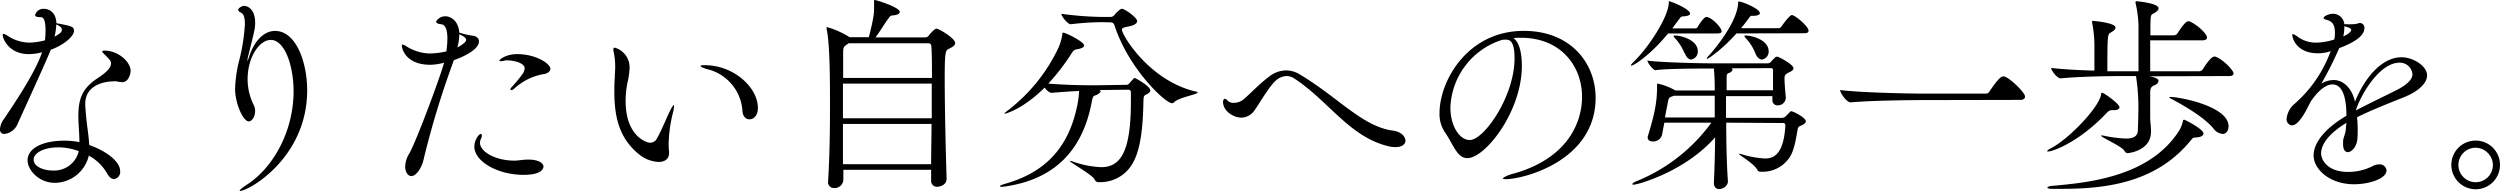
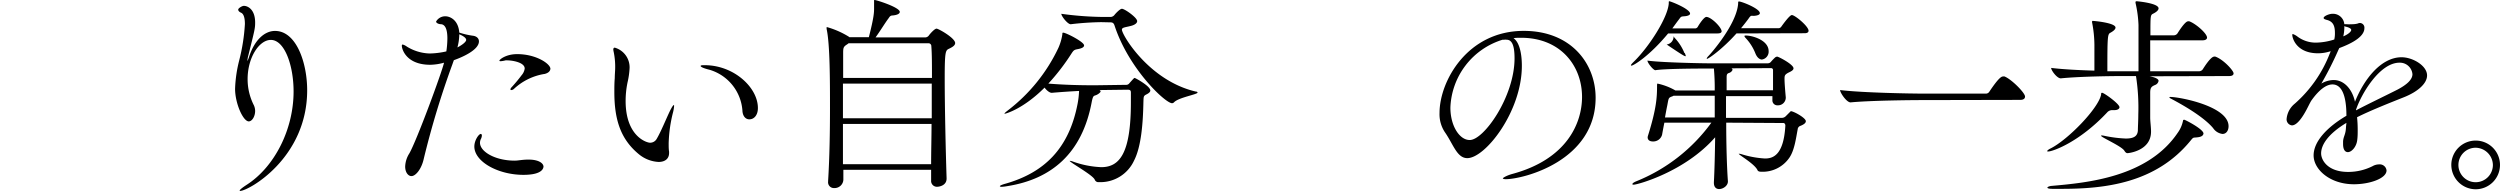
<svg xmlns="http://www.w3.org/2000/svg" viewBox="0 0 478.56 36.55">
  <g id="kv_catch">
-     <path fill="currentColor" d="M3.4,23.64a3.13,3.13,0,0,1-2.52,2A.81.81,0,0,1,0,24.72a3.6,3.6,0,0,1,.8-2c2-3,5.64-8.36,7.08-12.24,0-.16.16-.32.2-.48a10.25,10.25,0,0,1-2.56.36c-3.8,0-5-2.92-5-3.68,0-.16.08-.2.16-.2a2.19,2.19,0,0,1,.76.36A7.75,7.75,0,0,0,5.6,8.16a12.2,12.2,0,0,0,3-.44,15.18,15.18,0,0,0,.12-1.84c0-2.56-.64-2.6-1-2.6-.64,0-1-.12-1-.4a1.65,1.65,0,0,1,1.6-1.2c.2,0,2.36,0,2.48,2.76,3,.56,3.36.68,3.36,1.44,0,1.12-2,2.76-4.44,3.64C9.28,10.6,8.8,11.8,3.4,23.64ZM10.52,35c-3.08,0-5.24-2.44-5.24-4.32,0-2.35,3-3.75,7-3.75a14.17,14.17,0,0,1,2.92.28c0-1.68-.2-3.52-.2-5,0-3.44.84-5.4,3.8-7.32,1.32-.88,2.44-1.8,2.44-2.72,0-.44,0-.52-1.12-1.64-.32-.32-.56-.56-.56-.68s.16-.16.52-.16c2.44,0,4.92,2.08,4.92,3.88,0,.6-.4,2.16-1.6,2.16a5.88,5.88,0,0,1-1.08-.16,1.8,1.8,0,0,0-.52,0c-1.24,0-5.48.4-5.48,4.32,0,.64.08,1.4.16,2.28.12,1.64.52,3.8.6,5.59,3.32,1.17,5.92,3.17,5.92,5a1.38,1.38,0,0,1-1.16,1.52c-.44,0-.92-.32-1.36-1.12A8.94,8.94,0,0,0,17,29.79,6.75,6.75,0,0,1,10.52,35Zm.64-6.79c-2.92,0-4.72,1.16-4.72,2.31,0,1.45,2,2.12,3.64,2.12a4.83,4.83,0,0,0,5-3.71A11.92,11.92,0,0,0,11.16,28.2ZM10.44,7a4.92,4.92,0,0,0,1.12-.72.78.78,0,0,0,.28-.6c0-.52-.64-.8-1.08-1A10,10,0,0,1,10.44,7Z" />
    <path fill="currentColor" d="M47.36,11.6v.08s.12-.2.28-.68c1.08-3.44,3.08-5.08,5-5.08,4.12,0,6.16,6.16,6.16,11.36,0,13-11.24,19.27-12.84,19.27a.09.09,0,0,1-.08-.08c0-.12.4-.48,1.32-1.08,5.36-3.43,9-10.63,9-17.87,0-5-1.72-9.88-4.36-9.88-2.2,0-4.44,3.32-4.44,7.52a11,11,0,0,0,1.2,5,2.64,2.64,0,0,1,.24,1.08c0,1-.56,2-1.24,2C46.48,23.16,45,19.72,45,17a25.2,25.2,0,0,1,.8-5.48A36.2,36.2,0,0,0,46.88,4.6c0-1.08-.2-1.92-.72-2.16-.28-.12-.56-.32-.56-.6s.76-.72,1.08-.72c.72,0,2.16.64,2.16,3.2,0,1.12-.08,1.4-1.4,6.68C47.4,11.28,47.36,11.48,47.36,11.6Z" />
    <path fill="currentColor" d="M82.36,12.4c-4.6,0-5.44-3-5.44-3.64,0-.16.08-.24.16-.24a2.47,2.47,0,0,1,.8.4,8.78,8.78,0,0,0,4.36,1.32,15.51,15.51,0,0,0,3.2-.4,17.27,17.27,0,0,0,.2-2.48c0-1.44-.28-2.6-1.16-2.72-.44,0-1-.2-1-.52a2,2,0,0,1,1.8-1c.76,0,2.44.6,2.64,3.12a15.28,15.28,0,0,0,2.6.6c.68.08,1.16.48,1.16,1.08,0,1.68-3.32,3.08-4.8,3.6-.08.24-.16.44-.24.68a166.41,166.41,0,0,0-5.52,18.19c-.44,2-1.56,3.32-2.36,3.32-.6,0-1.2-.68-1.2-1.84a5,5,0,0,1,.8-2.51C79.8,26.84,84.6,13.8,85,12A10.46,10.46,0,0,1,82.36,12.4Zm5.2-3.32c1.08-.56,1.68-1.12,1.68-1.44s-.4-.68-1.32-1.08A10.06,10.06,0,0,1,87.56,9.08ZM100.2,33.47c-4.84,0-9.4-2.51-9.4-5.43,0-1.16.84-2.4,1.24-2.4.12,0,.2.12.2.32a1.68,1.68,0,0,1-.16.6,1.65,1.65,0,0,0-.2.76c0,1.72,2.92,3.43,6.64,3.43.72,0,1.44-.2,2.6-.2h.08c1.88,0,2.84.68,2.84,1.37C104,32.07,104,33.47,100.2,33.47Zm4-19.31A11.13,11.13,0,0,0,98.4,17a.81.81,0,0,1-.52.24c-.12,0-.16,0-.16-.12a.49.49,0,0,1,.16-.36,30.64,30.64,0,0,0,2-2.4,2.39,2.39,0,0,0,.56-1.24c0-1.2-2.44-1.56-3.24-1.56a1.5,1.5,0,0,0-.44,0,5.56,5.56,0,0,1-.92.16q-.24,0-.24-.12c0-.2,1.24-1.24,3.4-1.24,3.68,0,6.36,1.88,6.36,2.8C105.32,13.68,104.88,14,104.24,14.16Z" />
    <path fill="currentColor" d="M120.52,13a15.09,15.09,0,0,1-.4,2.8,17.52,17.52,0,0,0-.36,3.52c0,6.76,4,8,4.68,8a1.44,1.44,0,0,0,1.28-.76c.8-1.36,1.76-3.72,2.48-5.24.44-.88.68-1.2.76-1.2s.08.08.08.16a7,7,0,0,1-.24,1.36A26.73,26.73,0,0,0,128,27.4c0,.68,0,1.15.08,1.64v.24c0,1.19-.88,1.72-2,1.72a6.42,6.42,0,0,1-3.8-1.49c-3.48-2.87-4.68-6.59-4.68-11.91,0-.84,0-1.72.08-2.64,0-.68.08-1.4.08-2a13.91,13.91,0,0,0-.28-3,3,3,0,0,1-.08-.48c0-.24.12-.36.28-.36A3.92,3.92,0,0,1,120.52,13Zm21.6,8.2a8.81,8.81,0,0,0-6.28-7.84c-1.16-.28-1.72-.56-1.72-.72s.28-.16.8-.16c5.52,0,10.16,4.24,10.16,8.2,0,1.44-.8,2.16-1.6,2.16C142.84,22.88,142.2,22.36,142.12,21.24Z" />
    <path fill="currentColor" d="M178.24,34.51l0-2H161.44v1.92A1.68,1.68,0,0,1,159.68,36a1.11,1.11,0,0,1-1.16-1.24v-.12c.28-4.51.36-9.39.36-14.07,0-5,0-12.08-.64-15a1.06,1.06,0,0,1,0-.28c0-.08,0-.12,0-.12A16.28,16.28,0,0,1,162.44,7s.12.08.16.12h3.72c1-3.92,1-4.76,1-5.6,0-.48,0-1,0-1.32V.16c0-.12,0-.16.12-.16.32,0,4.8,1.4,4.8,2.28,0,.32-.44.6-1.36.68-.48,0-.6.28-.8.56-.64.84-1.68,2.56-2.48,3.64h9.56a.88.88,0,0,0,.64-.36c.28-.4,1.12-1.32,1.48-1.32s3.56,1.8,3.56,2.76c0,.44-.48.76-1.16,1.08s-.84.48-.84,5.68c0,5.48.2,14.12.36,19.07.08,1.52-1.56,1.68-1.76,1.68a1.11,1.11,0,0,1-1.2-1.2ZM178.36,16h-17c0,2,0,4.24,0,6.64h17Zm-17,7.72c0,2.56,0,5.2,0,7.71h16.88c0-2.55.08-5.15.08-7.71Zm1.08-15.44a2.22,2.22,0,0,1-.32.24c-.68.44-.72.64-.72,1.72v4.68h17c0-2.44,0-4.56-.12-6.08a.54.54,0,0,0-.52-.56Z" />
    <path fill="currentColor" d="M210.48,17.24c.12.08.2.16.2.28s-.36.48-.84.68-.6,0-.88,1.44c-1.84,9.68-7.64,14.67-16.2,16a7.39,7.39,0,0,1-1,.12q-.36,0-.36-.12c0-.12.48-.32,1.08-.48,7.44-2.12,12.16-6.75,13.8-15.31a16.27,16.27,0,0,0,.28-2.44c-1.6.08-3.4.2-5.24.36h0c-.4,0-1-.48-1.36-1-4.12,4.12-7.48,5-7.6,5a.14.14,0,0,1-.08,0c0-.12.2-.28.6-.6a32.58,32.58,0,0,0,9.72-12,10,10,0,0,0,.76-2.6c0-.2,0-.32.16-.32.52,0,4,1.76,4,2.44,0,.32-.36.56-1.24.72-.64.12-.76.2-1.2.88A40.81,40.81,0,0,1,200.68,16c2.84.24,6,.32,8.16.32h1.08l5.6-.08a.74.74,0,0,0,.68-.32c.76-.84.88-1,1-1s3,1.56,3,2.4c0,.24-.2.48-.76.76s-.52.44-.56,1.36c-.08,4.08-.4,8.6-1.8,11.31a7.1,7.1,0,0,1-6.52,4.12h-.36a.74.74,0,0,1-.64-.48c-.4-.92-4.8-3.31-4.8-3.6,0,0,0,0,.08,0a2.25,2.25,0,0,1,.52.13A18.26,18.26,0,0,0,210.8,32c3.56,0,5.68-2.71,5.68-12.43,0-.6,0-1.16,0-1.72,0-.4,0-.68-.6-.68Zm.36-13a55.14,55.14,0,0,0-5.88.4h0c-.6,0-1.8-1.56-1.8-2a62.57,62.57,0,0,0,7.64.6h1.88a1,1,0,0,0,.64-.36c.24-.32,1.08-1.2,1.44-1.2.52,0,2.92,1.68,2.92,2.36,0,.44-.56.76-1.2.92-1.08.28-1.72.28-1.72.72,0,1,5.2,9.76,14.12,11.84.24,0,.36.12.36.2,0,.36-3.56.92-4.48,1.84a.56.56,0,0,1-.4.2c-1.28,0-8.28-6.56-11-14.84-.16-.52-.4-.64-.8-.64Z" />
-     <path fill="currentColor" d="M267.12,28.16A5.86,5.86,0,0,1,265.8,28c-7.52-1.8-11.44-8.68-18.08-13a2.64,2.64,0,0,0-1.48-.44,3.25,3.25,0,0,0-2.16,1c-1.24,1.16-3.2,4.56-3.88,5.48a3.15,3.15,0,0,1-2.6,1.48c-1.44,0-3.48-1.24-3.48-3,0-.4.16-.6.36-.6a.69.69,0,0,1,.48.32,1.55,1.55,0,0,0,1.24.44,2.84,2.84,0,0,0,1.6-.48c.8-.52,3.08-3,5.12-4.52a5.32,5.32,0,0,1,3.28-1.2,4.92,4.92,0,0,1,2.6.76c7.28,4.32,12,10,17.84,10.76,1.56.2,2.4,1.12,2.4,2C269,27.56,268.44,28.16,267.12,28.16Z" />
    <path fill="currentColor" d="M291.32,12.6c0,8.76-7,17.67-10.44,17.67-2,0-2.68-2.67-4.32-5a6.22,6.22,0,0,1-1-3.64c0-6.08,5.32-15.72,16.12-15.72,9.08,0,13.76,6.28,13.76,12.8,0,12.15-13.92,15.59-17.2,15.59-.36,0-.56-.08-.56-.16s.64-.52,1.8-.84c10.52-2.84,13.36-9.79,13.36-14.75,0-5.92-4.08-11.32-11.68-11.32-.48,0-1,0-1.44.08C290.76,8,291.32,10,291.32,12.6Zm-1.4-1.44c0-2.88-.68-3.56-1.56-3.56a1.5,1.5,0,0,0-.4,0,1,1,0,0,1-.32,0,14.13,14.13,0,0,0-10,13c0,3.52,1.76,6.2,3.68,6.2C284,26.88,289.92,18.52,289.92,11.16Z" />
-     <path fill="currentColor" d="M319.32,6.4c-3.6,4.36-6.64,6.16-7,6.16-.08,0-.12,0-.12-.08s.16-.28.44-.56c3-2.88,6.6-8.52,6.8-11.24,0-.32,0-.44.08-.44.32,0,4,1.48,4,2.36,0,.32-.52.48-1.16.52s-.6.12-1,.64-.8,1.08-1.24,1.68h4.44a.63.63,0,0,0,.44-.32c.32-.56,1.2-1.88,1.64-1.88.92,0,2.92,2,2.92,2.76,0,.2-.2.4-.76.4Zm11.12,17.08c0,4.08.12,8.44.32,11.15.08.88-.88,1.56-1.68,1.56-.56,0-1-.36-1-1.2v-.12c.12-2.2.2-5.4.24-8.59-5.8,6.63-14.88,9.07-15.56,9.07-.2,0-.28,0-.28-.12s.24-.32.72-.52A33,33,0,0,0,327.6,23.48h-9c-.16.8-.32,1.64-.44,2.32a1.75,1.75,0,0,1-1.76,1.28c-.56,0-1-.24-1-.8a1.48,1.48,0,0,1,.08-.36c1.64-5.24,1.72-7.4,1.72-9.56,0-.36.08-.36.08-.36a11.75,11.75,0,0,1,3.44,1.32h7.52v0a41.69,41.69,0,0,0-.16-4.2h-1.4c-.64,0-7.92,0-9.8.32-.4,0-1.52-1.4-1.52-1.84,2.44.36,10.28.52,11.72.52H338.4a.79.79,0,0,0,.56-.24,9.11,9.11,0,0,1,.84-.88.71.71,0,0,1,.4-.16c.24,0,3.12,1.48,3.12,2.24,0,.36-.48.6-1,.84-.64.36-.72.52-.72,1.16,0,.8.12,2.24.24,3.56a1.48,1.48,0,0,1-1.56,1.52.94.94,0,0,1-1-1v-.76h-8.88v4.16H341a1.06,1.06,0,0,0,.8-.28c1-1,1-1,1-1,.52,0,2.88,1.28,2.88,1.92,0,.32-.32.6-1,.88a.76.76,0,0,0-.56.68c-.32,1.64-.6,4-1.6,5.44a6.18,6.18,0,0,1-5.44,2.67c-.28,0-.56-.08-.64-.28-.56-1.24-3.6-2.92-3.6-3.16,0,0,0,0,.08,0a2.78,2.78,0,0,1,.4.07,18.45,18.45,0,0,0,4.52.84c1.36,0,3.6-.39,3.92-6.31,0-.2-.12-.48-.36-.48Zm-10-5.16s-.12,0-.2.08c-.88.32-.8.28-1.08,1.76-.12.56-.28,1.4-.44,2.32h9.52c0-1.56,0-3,0-4.16Zm2-8.16a9.2,9.2,0,0,0-1.84-2.88,1.21,1.21,0,0,1-.24-.36c0-.08.08-.12.28-.12,1.24,0,4.36.88,4.36,3a1.52,1.52,0,0,1-1.32,1.6C323.28,11.36,322.8,11,322.52,10.16ZM332.4,6.4c-2.68,3-5.36,4.88-5.68,4.88,0,0,0,0,0-.08s.08-.24.32-.48c.44-.44,5.36-6,5.68-10,0-.32,0-.44.16-.44.52,0,4,1.36,4,2.24,0,.28-.44.48-1.2.52a1.66,1.66,0,0,0-.52,0,2.25,2.25,0,0,0-.44.52c-.44.6-.92,1.2-1.44,1.84h7.24a.69.69,0,0,0,.48-.32c.4-.56,1.6-2.2,2-2.2.6,0,3.2,2.16,3.2,3,0,.24-.16.48-.76.48Zm-1.28,6.68.24,0c.2,0,.28.16.28.28s-.24.48-.64.6-.48.32-.48.84,0,1.48,0,2.48h8.88v-1.2c0-1,0-1.88,0-2.68a.36.36,0,0,0-.36-.36ZM336,10.16a9.2,9.2,0,0,0-1.84-2.88,1.21,1.21,0,0,1-.24-.36c0-.08.08-.12.28-.12,1.24,0,4.36.88,4.36,3a1.52,1.52,0,0,1-1.32,1.6C336.8,11.36,336.32,11,336,10.16Z" />
+     <path fill="currentColor" d="M319.32,6.4c-3.6,4.36-6.64,6.16-7,6.16-.08,0-.12,0-.12-.08s.16-.28.44-.56c3-2.88,6.6-8.52,6.8-11.24,0-.32,0-.44.08-.44.32,0,4,1.48,4,2.36,0,.32-.52.48-1.16.52s-.6.12-1,.64-.8,1.08-1.24,1.68h4.44a.63.63,0,0,0,.44-.32c.32-.56,1.2-1.88,1.64-1.88.92,0,2.92,2,2.92,2.76,0,.2-.2.4-.76.4Zm11.12,17.08c0,4.08.12,8.44.32,11.15.08.88-.88,1.56-1.68,1.56-.56,0-1-.36-1-1.2v-.12c.12-2.2.2-5.4.24-8.59-5.8,6.63-14.88,9.07-15.56,9.07-.2,0-.28,0-.28-.12s.24-.32.72-.52A33,33,0,0,0,327.6,23.48h-9c-.16.8-.32,1.64-.44,2.32a1.75,1.75,0,0,1-1.76,1.28c-.56,0-1-.24-1-.8a1.48,1.48,0,0,1,.08-.36c1.64-5.24,1.72-7.4,1.72-9.56,0-.36.08-.36.08-.36a11.75,11.75,0,0,1,3.44,1.32h7.52v0a41.69,41.69,0,0,0-.16-4.2h-1.4c-.64,0-7.92,0-9.8.32-.4,0-1.52-1.4-1.52-1.84,2.44.36,10.28.52,11.72.52H338.4a.79.79,0,0,0,.56-.24,9.11,9.11,0,0,1,.84-.88.71.71,0,0,1,.4-.16c.24,0,3.12,1.48,3.12,2.24,0,.36-.48.6-1,.84-.64.36-.72.52-.72,1.16,0,.8.12,2.24.24,3.56a1.48,1.48,0,0,1-1.56,1.52.94.94,0,0,1-1-1v-.76h-8.88v4.16H341a1.06,1.06,0,0,0,.8-.28c1-1,1-1,1-1,.52,0,2.88,1.28,2.88,1.92,0,.32-.32.6-1,.88a.76.76,0,0,0-.56.68c-.32,1.64-.6,4-1.6,5.44a6.18,6.18,0,0,1-5.44,2.67c-.28,0-.56-.08-.64-.28-.56-1.24-3.6-2.92-3.6-3.16,0,0,0,0,.08,0a2.78,2.78,0,0,1,.4.07,18.45,18.45,0,0,0,4.52.84c1.36,0,3.6-.39,3.92-6.31,0-.2-.12-.48-.36-.48Zm-10-5.16s-.12,0-.2.08c-.88.32-.8.28-1.08,1.76-.12.56-.28,1.4-.44,2.32h9.52c0-1.56,0-3,0-4.16Zm2-8.16a9.2,9.2,0,0,0-1.84-2.88,1.21,1.21,0,0,1-.24-.36a1.52,1.52,0,0,1-1.32,1.6C323.28,11.36,322.8,11,322.52,10.16ZM332.4,6.4c-2.68,3-5.36,4.88-5.68,4.88,0,0,0,0,0-.08s.08-.24.32-.48c.44-.44,5.36-6,5.68-10,0-.32,0-.44.16-.44.52,0,4,1.36,4,2.24,0,.28-.44.48-1.2.52a1.66,1.66,0,0,0-.52,0,2.25,2.25,0,0,0-.44.52c-.44.6-.92,1.2-1.44,1.84h7.24a.69.69,0,0,0,.48-.32c.4-.56,1.6-2.2,2-2.2.6,0,3.2,2.16,3.2,3,0,.24-.16.48-.76.48Zm-1.28,6.68.24,0c.2,0,.28.16.28.28s-.24.48-.64.6-.48.32-.48.84,0,1.48,0,2.48h8.88v-1.2c0-1,0-1.88,0-2.68a.36.36,0,0,0-.36-.36ZM336,10.16a9.2,9.2,0,0,0-1.84-2.88,1.21,1.21,0,0,1-.24-.36c0-.08.08-.12.28-.12,1.24,0,4.36.88,4.36,3a1.52,1.52,0,0,1-1.32,1.6C336.8,11.36,336.32,11,336,10.16Z" />
    <path fill="currentColor" d="M368,19.16c-2.32,0-10,.08-13.76.44h0c-.76,0-2-1.84-2-2.36,4.28.52,13.6.68,16,.68h11.92a.76.76,0,0,0,.64-.36c1.92-2.88,2.4-2.92,2.64-2.92a.59.59,0,0,1,.28,0c1.32.52,3.92,3.12,3.92,3.84,0,.32-.2.64-.92.64Z" />
    <path fill="currentColor" d="M404.76,21.08h-.4a1.28,1.28,0,0,0-1,.44C398,27.24,392.92,29,392.08,29c-.12,0-.2,0-.2-.08s.2-.29.68-.52c3.32-1.68,9.12-7.64,9.64-10.28,0-.2,0-.36.2-.36.36,0,3.32,2.12,3.32,2.76C405.72,20.8,405.4,21.08,404.76,21.08Zm15.92,5.2c-.88.12-.76-.08-1.32.6-6.72,8.27-16.6,9.27-24.76,9.27h-1.68c-.76,0-1-.12-1-.24s.36-.28.76-.32c6.8-.6,18.44-1.64,24.2-10.19a5.93,5.93,0,0,0,1-2.28c0-.12.08-.2.24-.2s3.68,1.8,3.68,2.64C421.76,25.92,421.44,26.2,420.68,26.28Zm-9.2-11.68c1.68.32,1.72.76,1.72.88a1,1,0,0,1-.6.76c-.76.32-1,.52-1,1.52,0,.8,0,2.56,0,3.88v.88c0,.68.16,1.84.16,2.68,0,3.68-4.32,4.12-4.52,4.12s-.4-.16-.6-.49c-.56-.87-4.44-2.55-4.44-2.83,0,0,0-.08.12-.08a4.2,4.2,0,0,1,.52.08,24.48,24.48,0,0,0,4.08.52c1.52,0,2.24-.44,2.32-1.52,0-.72.08-1.8.08-3a39.6,39.6,0,0,0-.44-7.44H406.2c-2.24,0-8.16.08-11.72.44h0c-.72,0-1.84-1.52-1.84-2,2.24.28,5.44.44,8.28.52V8.6a23.12,23.12,0,0,0-.44-4.28.43.43,0,0,1,0-.2.11.11,0,0,1,.12-.12c.24,0,4.36.36,4.36,1.28,0,.36-.48.72-1,1s-.56.76-.56,7.36c1.32,0,2.4,0,3.08,0h2.88V4.8A22.17,22.17,0,0,0,408.8.6a.51.51,0,0,1,0-.24c0-.08.08-.12.2-.12S413.2.6,413.2,1.6c0,.36-.44.72-1,1s-.56.28-.56,4.16h4.52a.87.87,0,0,0,.68-.4c.08-.12,1.4-2.28,2-2.28a.51.51,0,0,1,.24,0c1.24.44,3.4,2.32,3.4,3.12,0,.24-.2.52-.88.52h-10v5.92H421a.87.87,0,0,0,.68-.4c.16-.24,1.48-2.4,2.16-2.4a.51.51,0,0,1,.24,0c1.56.56,3.48,2.68,3.48,3.2,0,.28-.2.52-.88.52Zm12.16,9.92c-1.68-2-5.2-4.12-8.08-5.64-.16-.08-.28-.16-.28-.24s.08-.08.2-.08c1.72,0,11.12,1.76,11.12,5.6,0,.84-.44,1.48-1.16,1.48A2.54,2.54,0,0,1,423.64,24.52Z" />
    <path fill="currentColor" d="M449.16,23.52c-3.44,2.08-4.84,4.16-4.84,5.84,0,1.31,1.28,3.55,5.16,3.55a10.37,10.37,0,0,0,4.72-1.12,2.46,2.46,0,0,1,1.2-.32,1.3,1.3,0,0,1,1.44,1.16c0,1.52-3.2,2.64-6.24,2.64-4.6,0-7.72-2.84-7.72-5.52s2.6-5.43,6.28-7.59c0-1.92-.2-6-2.68-6-1.08,0-2.48.88-4.08,3.16-.28.48-.56,1.08-.88,1.68-.6,1.12-1.72,3-2.8,3a1.16,1.16,0,0,1-1-1.32,4.24,4.24,0,0,1,1.56-2.84,24.51,24.51,0,0,0,6.68-9.56c.08-.16.12-.32.2-.48l-.28.08a7.63,7.63,0,0,1-2.16.32c-4.08,0-4.92-2.84-4.92-3.52,0-.08,0-.16.12-.16a3.28,3.28,0,0,1,.92.52,5.83,5.83,0,0,0,3.48,1.12,12,12,0,0,0,3.52-.6,5.24,5.24,0,0,0,.12-1.28c0-1.4-.4-2.2-1.6-2.48-.24-.08-.56-.16-.56-.36,0-.36,1.08-.8,1.68-.8a2.18,2.18,0,0,1,2.28,2,2.3,2.3,0,0,1,.48,0,6.78,6.78,0,0,0,.88,0,4.63,4.63,0,0,0,1.16-.12,1.21,1.21,0,0,1,.48-.12.89.89,0,0,1,.84,1c0,1.56-2.2,2.84-4.8,3.8l-.16.32A64.35,64.35,0,0,1,444.36,16a4.75,4.75,0,0,1,2.36-.68c2,0,3.56,1.76,4.08,4.16,1.72-4.32,5-8.52,8.92-8.52,2.12,0,4.88,1.6,4.88,3.48,0,1.56-1.8,3.12-4.4,4.16s-6.28,2.48-9,3.84a24.31,24.31,0,0,1,.12,2.44c0,.6,0,1.24-.08,1.84-.12,1.36-1.08,2.4-1.8,2.4-.52,0-.92-.45-.92-1.56,0-.16,0-.32,0-.52.08-1,.52-1.28.56-2.76ZM448.76,5v.32a7.66,7.66,0,0,1-.2,1.64c.88-.36,1.52-.88,1.52-1.24s-.92-.6-1-.6A1.86,1.86,0,0,1,448.76,5ZM451,21.12c2.36-1.24,5.64-2.8,8-4,1.72-.92,2.8-1.88,2.8-2.92A2.41,2.41,0,0,0,459.32,12C455.52,12,452,18,451,21Z" />
    <path fill="currentColor" d="M469.24,31.55a4.66,4.66,0,1,1,4.68,4.68A4.68,4.68,0,0,1,469.24,31.55Zm4.64-3.27a3.3,3.3,0,1,0,3.32,3.31A3.36,3.36,0,0,0,473.88,28.28Z" />
  </g>
</svg>